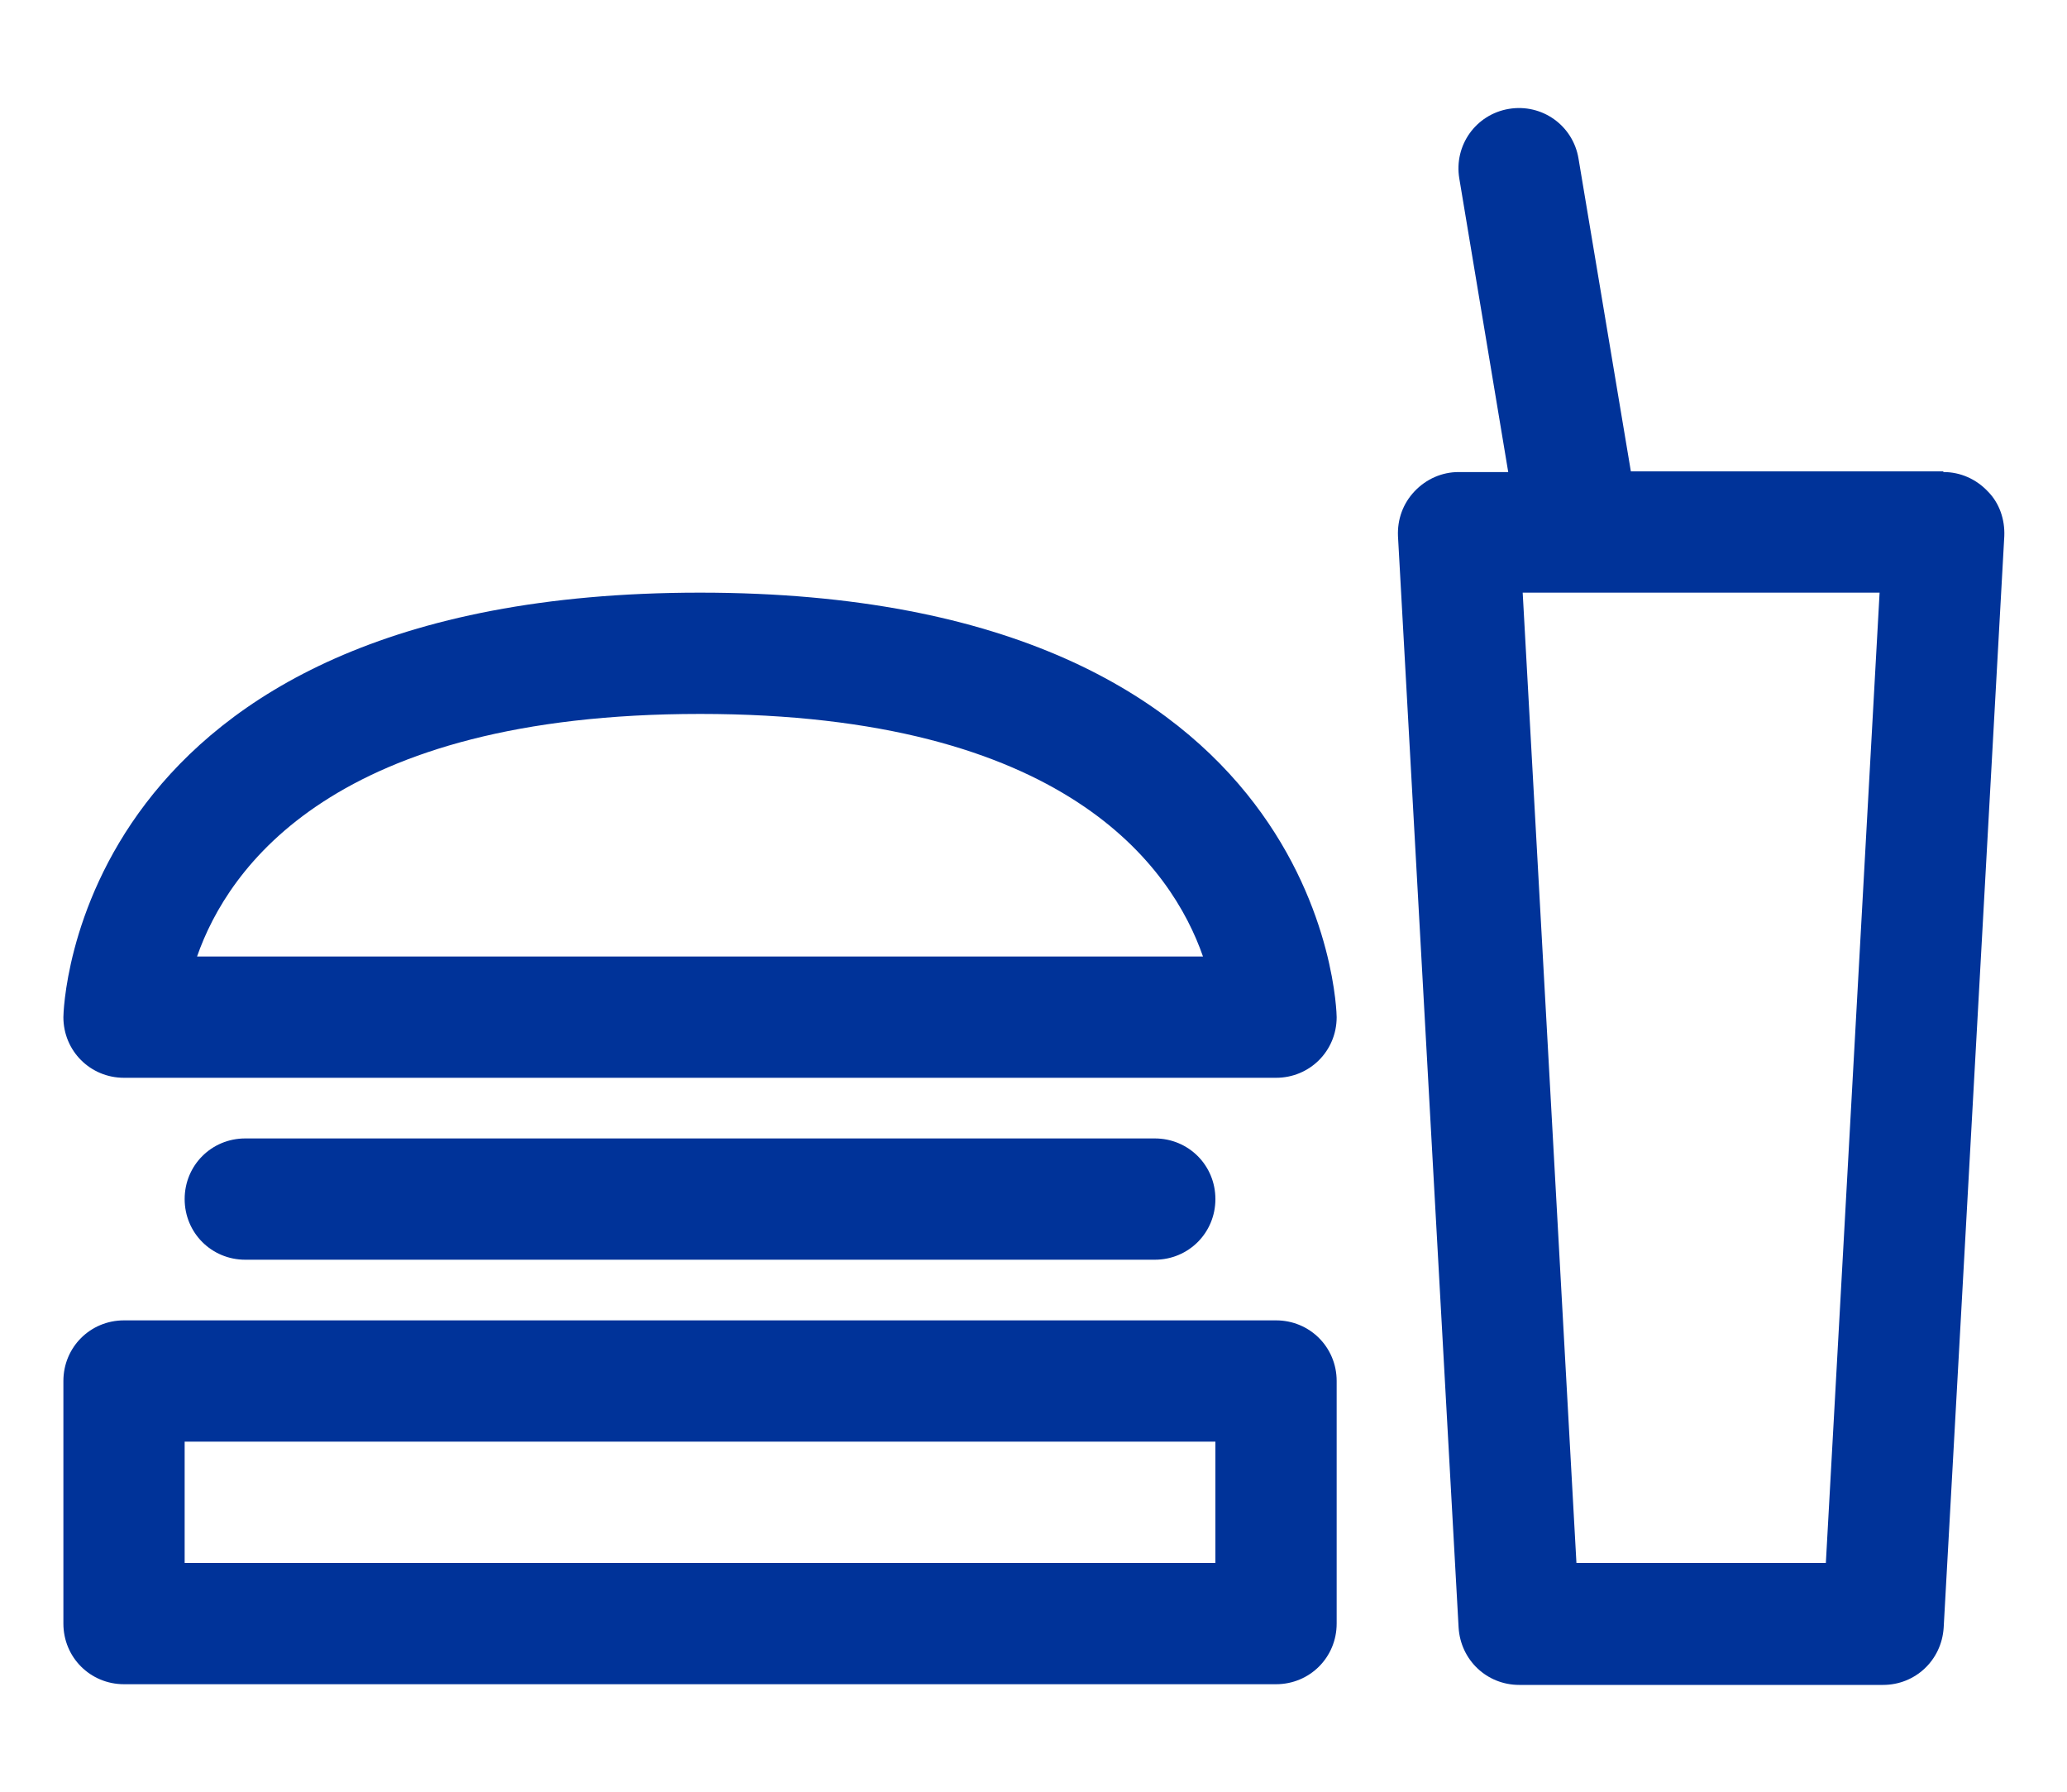
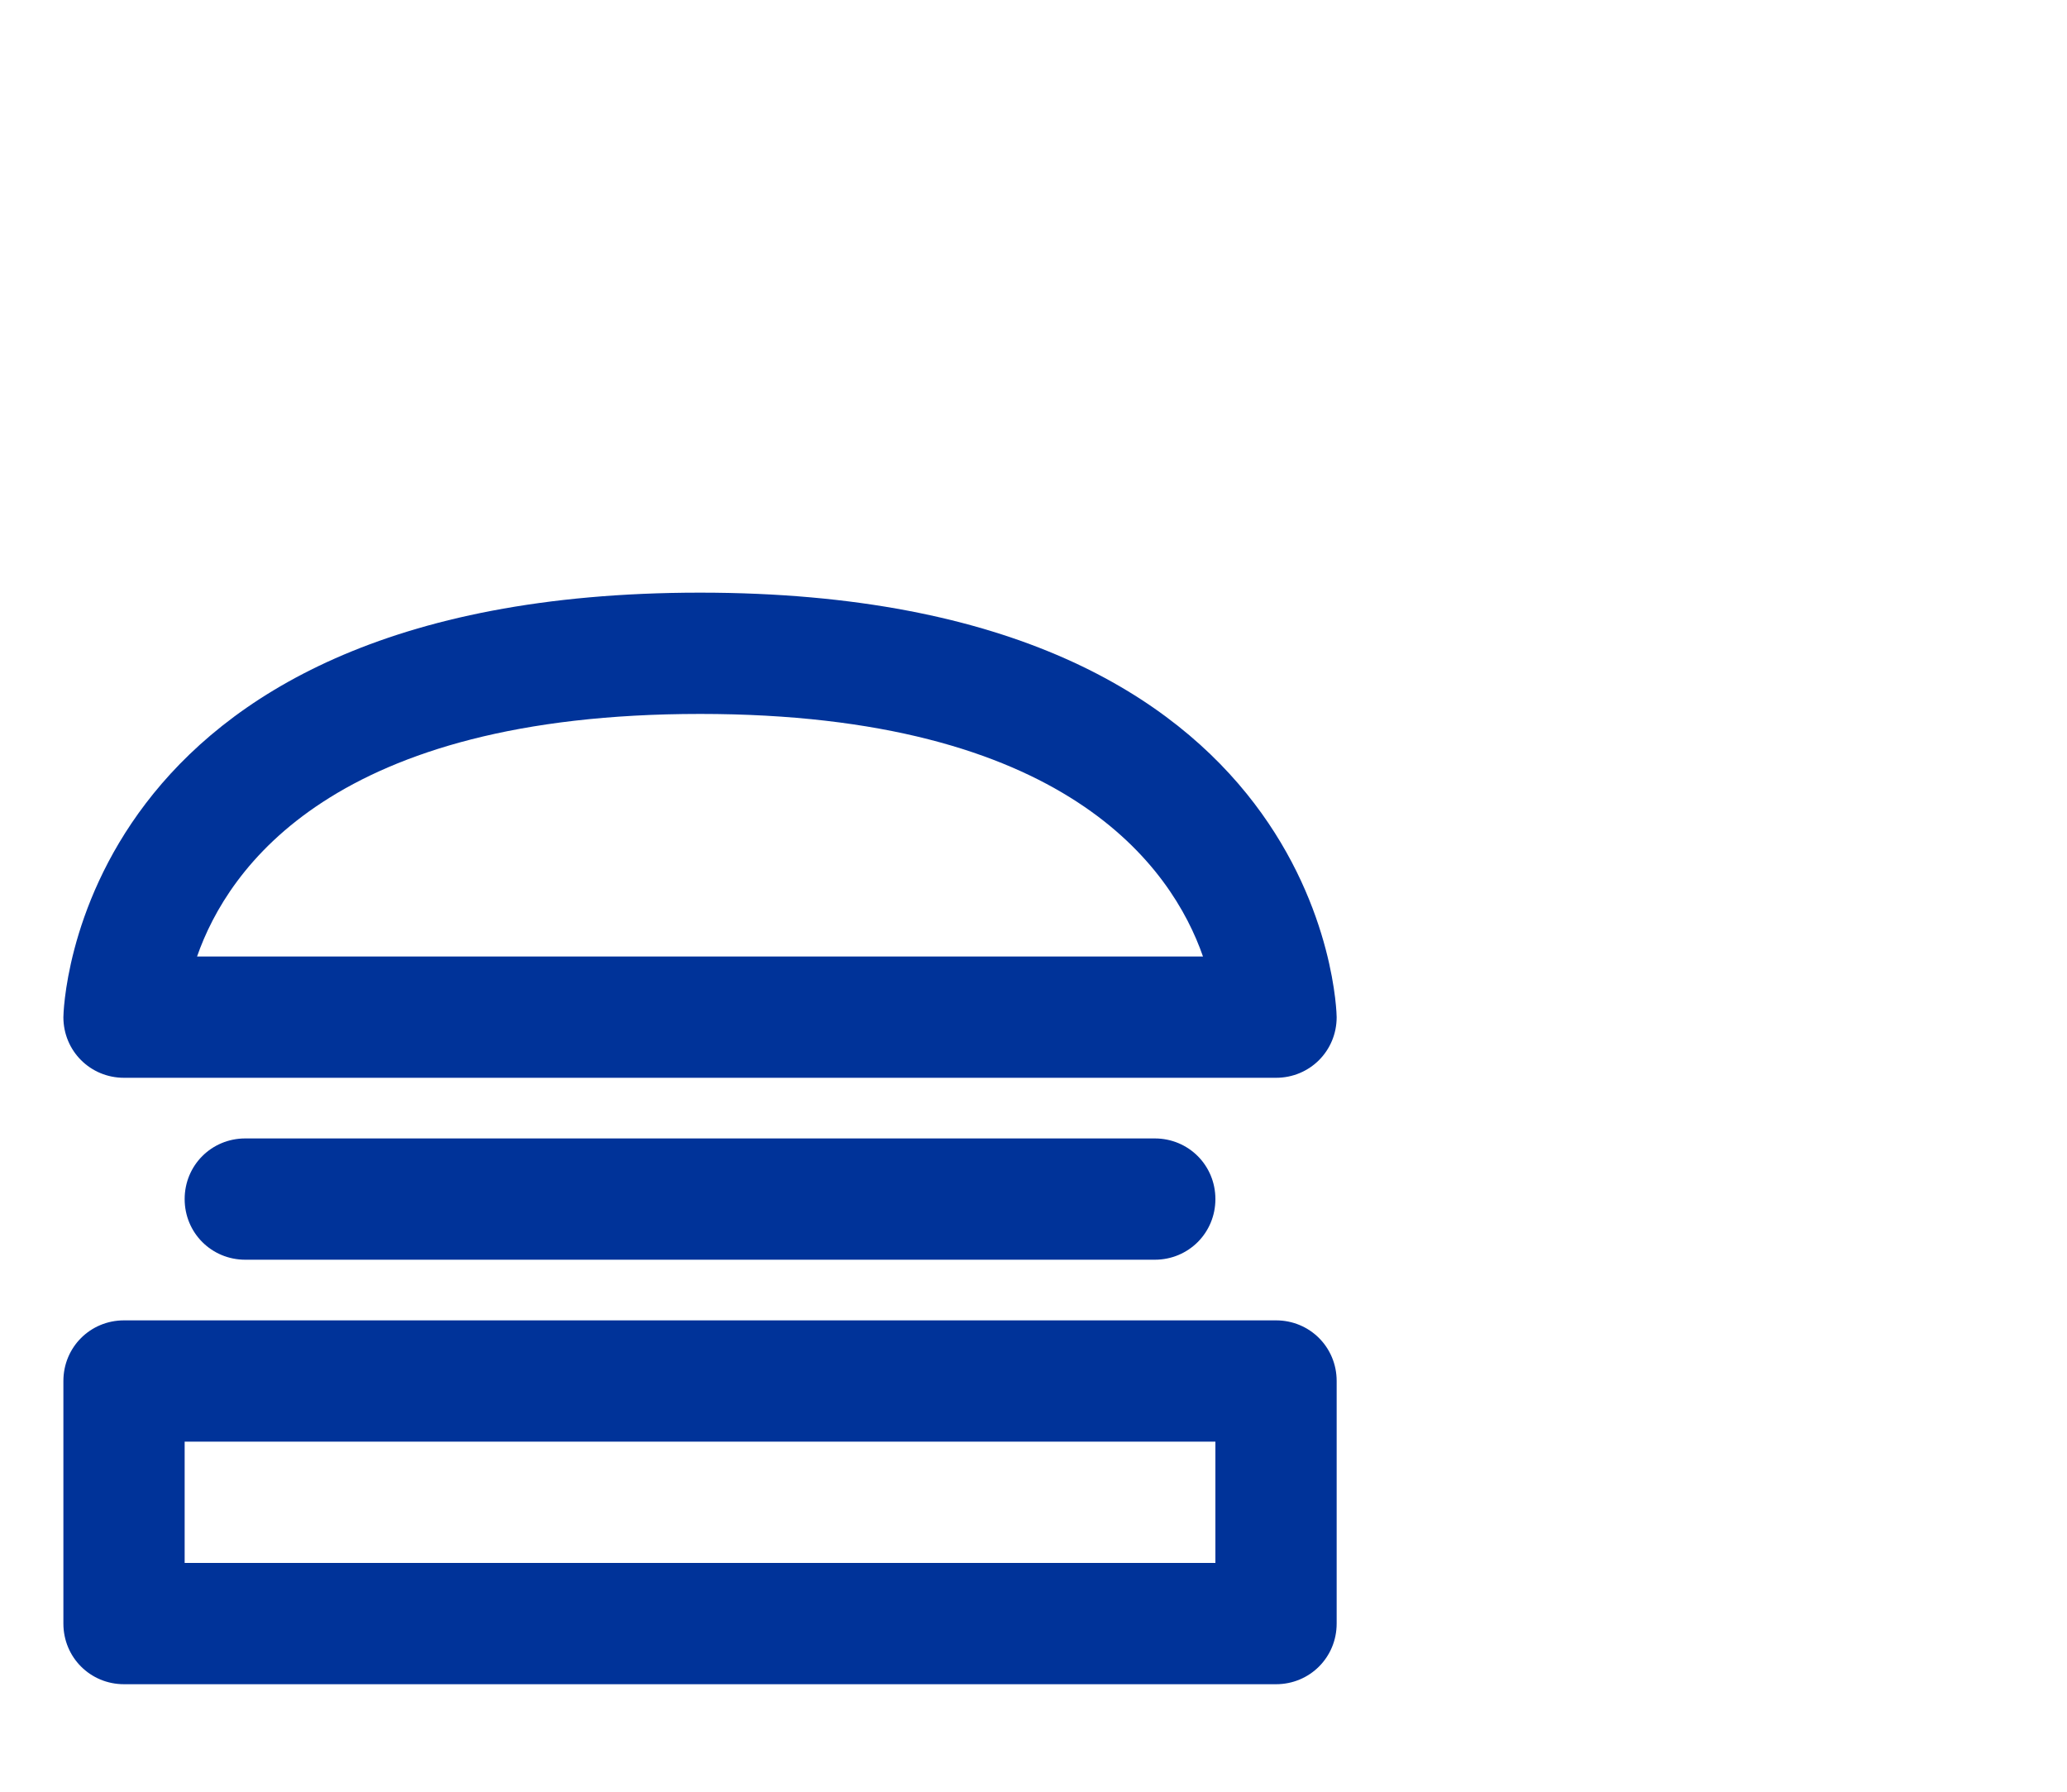
<svg xmlns="http://www.w3.org/2000/svg" id="_メイン" data-name="メイン" viewBox="0 0 30 26">
  <defs>
    <style>
      .cls-1 {
        fill: #039;
        stroke-width: 0px;
      }
    </style>
  </defs>
  <path class="cls-1" d="M19.4,23.56v-3.52c0-.49-.39-.88-.88-.88H1.8c-.49,0-.88.39-.88.88v3.52c0,.49.39.88.88.88h16.72c.49,0,.88-.39.88-.88ZM17.64,22.68H2.68v-1.76h14.96v1.76Z" />
  <path class="cls-1" d="M3.56,16.52c-.49,0-.88.39-.88.88s.39.88.88.88h13.2c.49,0,.88-.39.88-.88s-.39-.88-.88-.88H3.56Z" />
  <path class="cls-1" d="M1.8,15.64h16.72c.49,0,.88-.39.88-.88,0-.06-.11-6.16-9.24-6.16S.92,14.7.92,14.76c0,.49.39.88.88.88ZM10.16,10.36c5.31,0,6.85,2.23,7.3,3.52H2.86c.45-1.29,1.99-3.52,7.3-3.52Z" />
-   <path class="cls-1" d="M28.2,6.84h-4.53l-.76-4.54c-.08-.48-.53-.8-1.01-.72-.48.08-.8.53-.72,1.01l.71,4.26h-.72c-.24,0-.47.1-.64.28-.17.18-.25.41-.24.65l.88,15.84c.03.47.41.83.88.83h5.28c.47,0,.85-.36.88-.83l.88-15.84c.01-.24-.07-.48-.24-.65-.17-.18-.4-.28-.64-.28ZM26.49,22.68h-3.61l-.78-14.08h5.18l-.78,14.08Z" />
</svg>